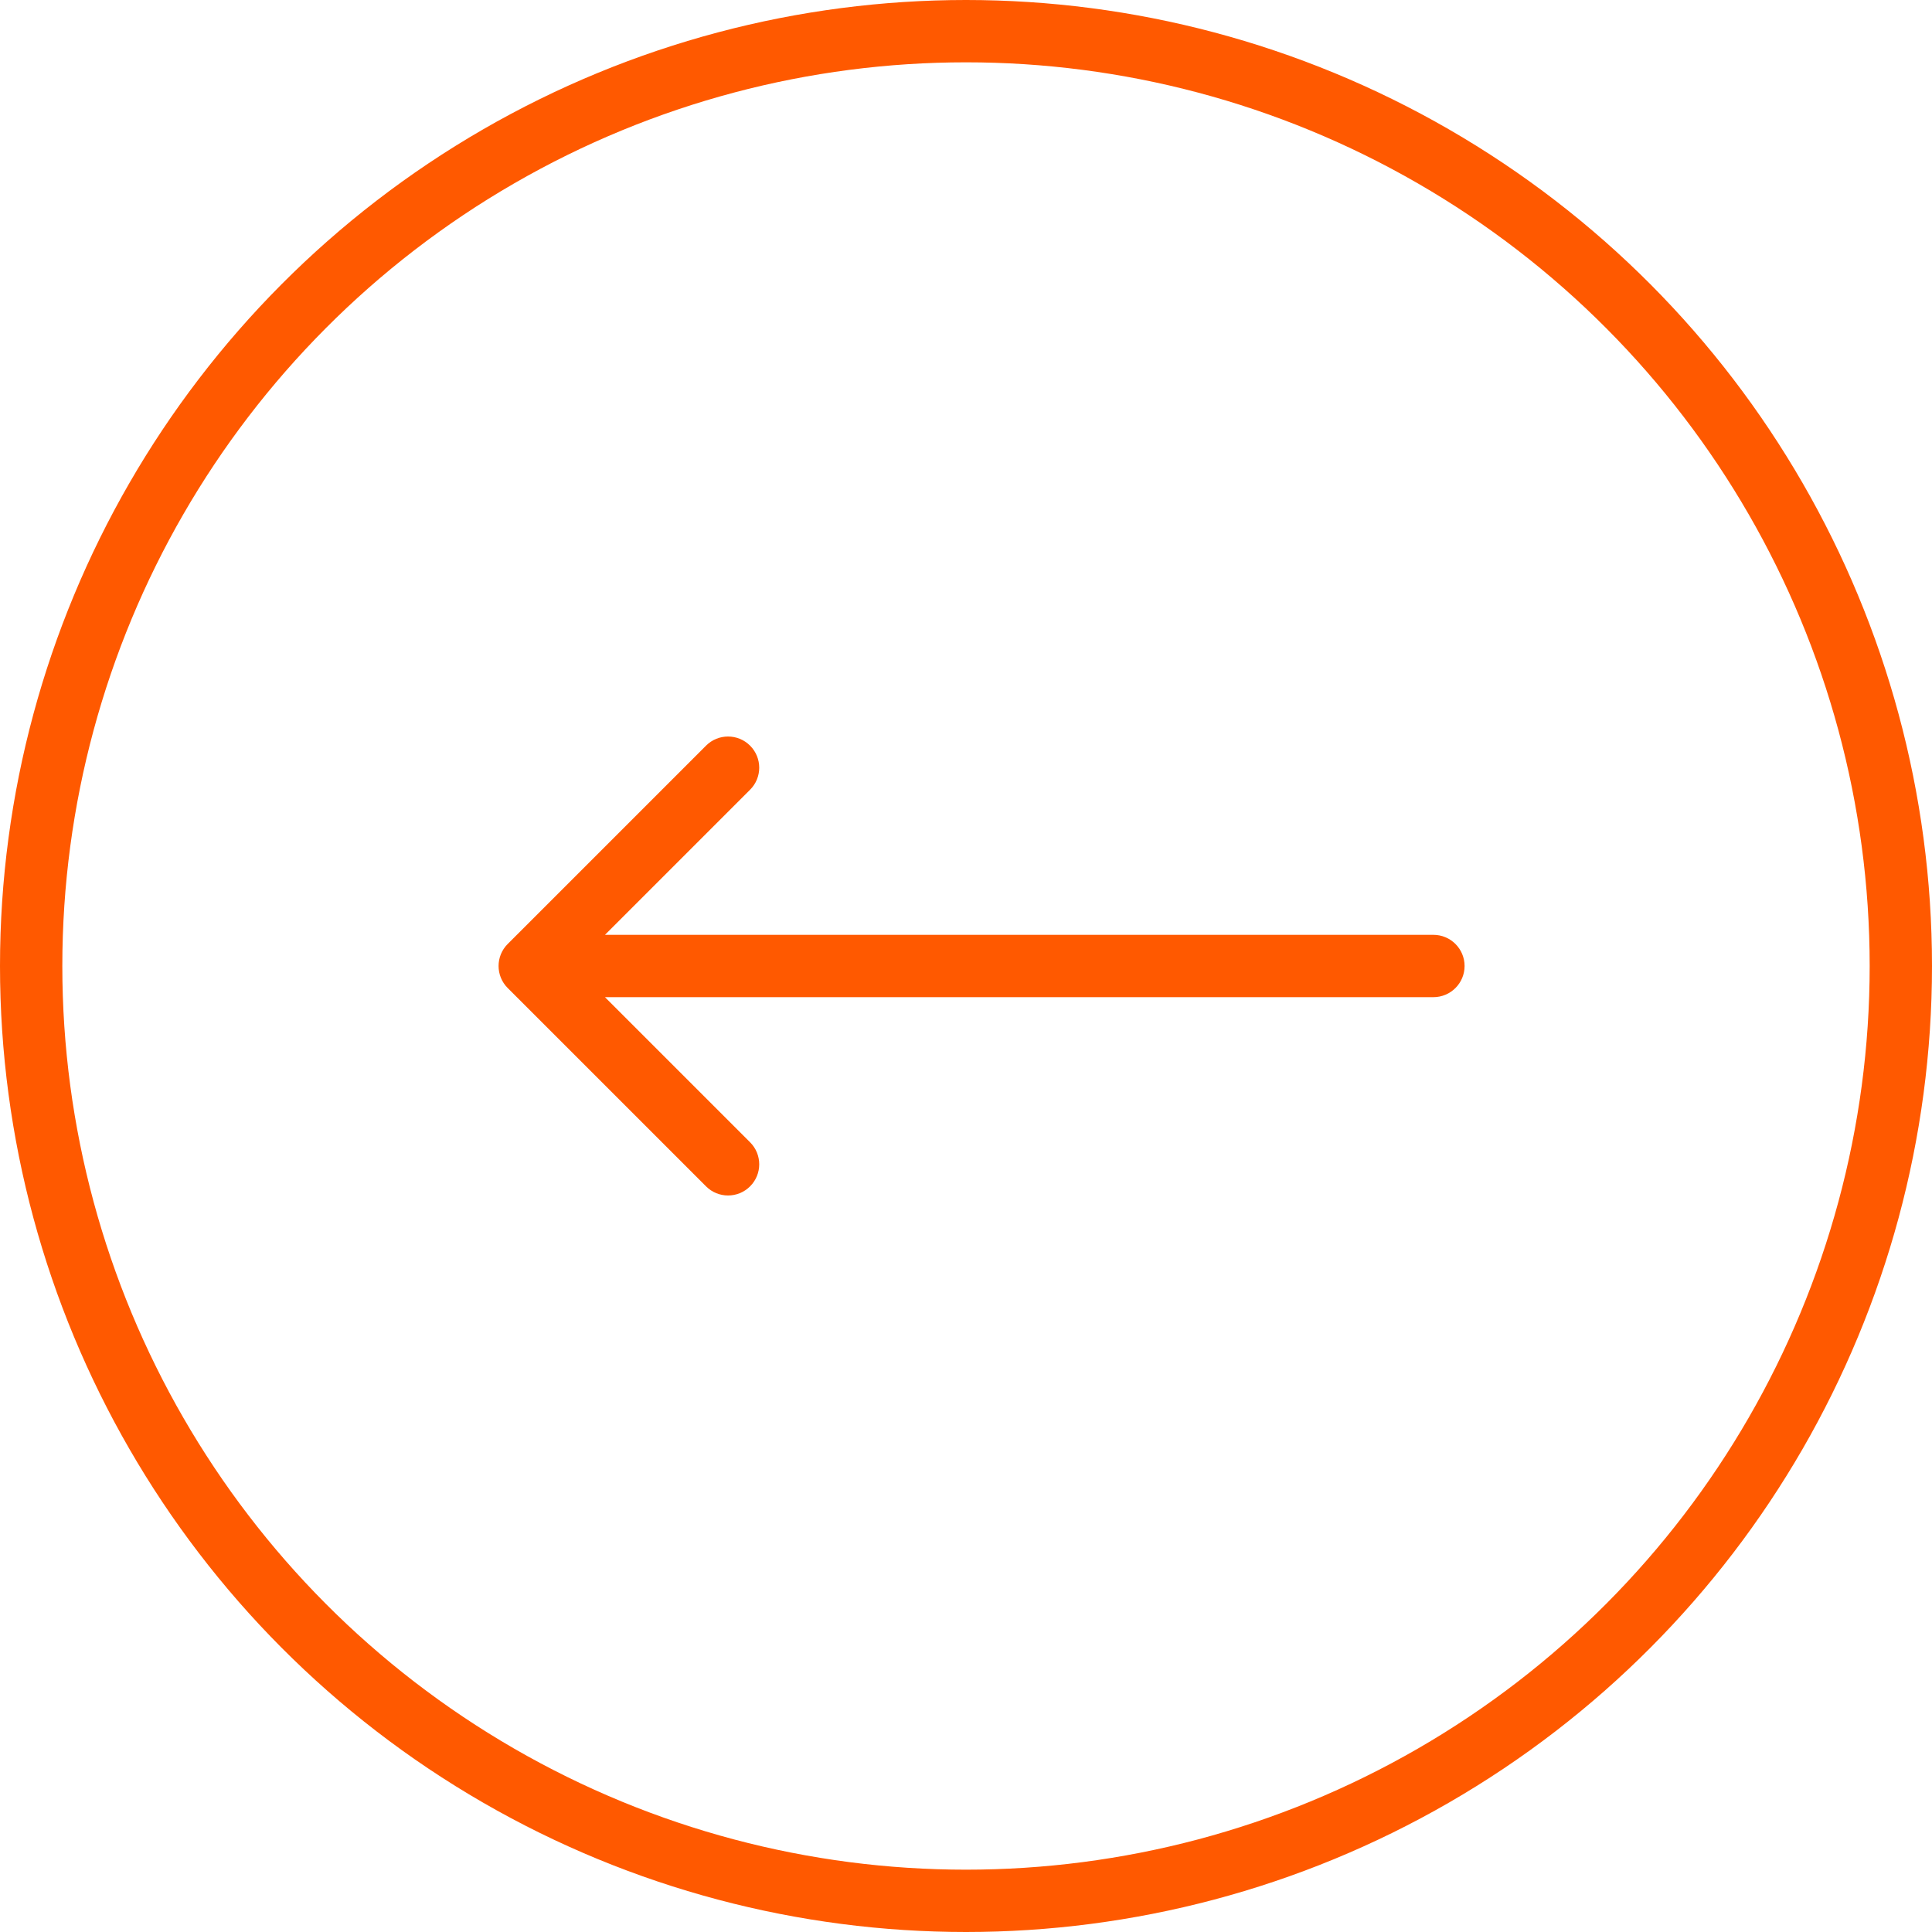
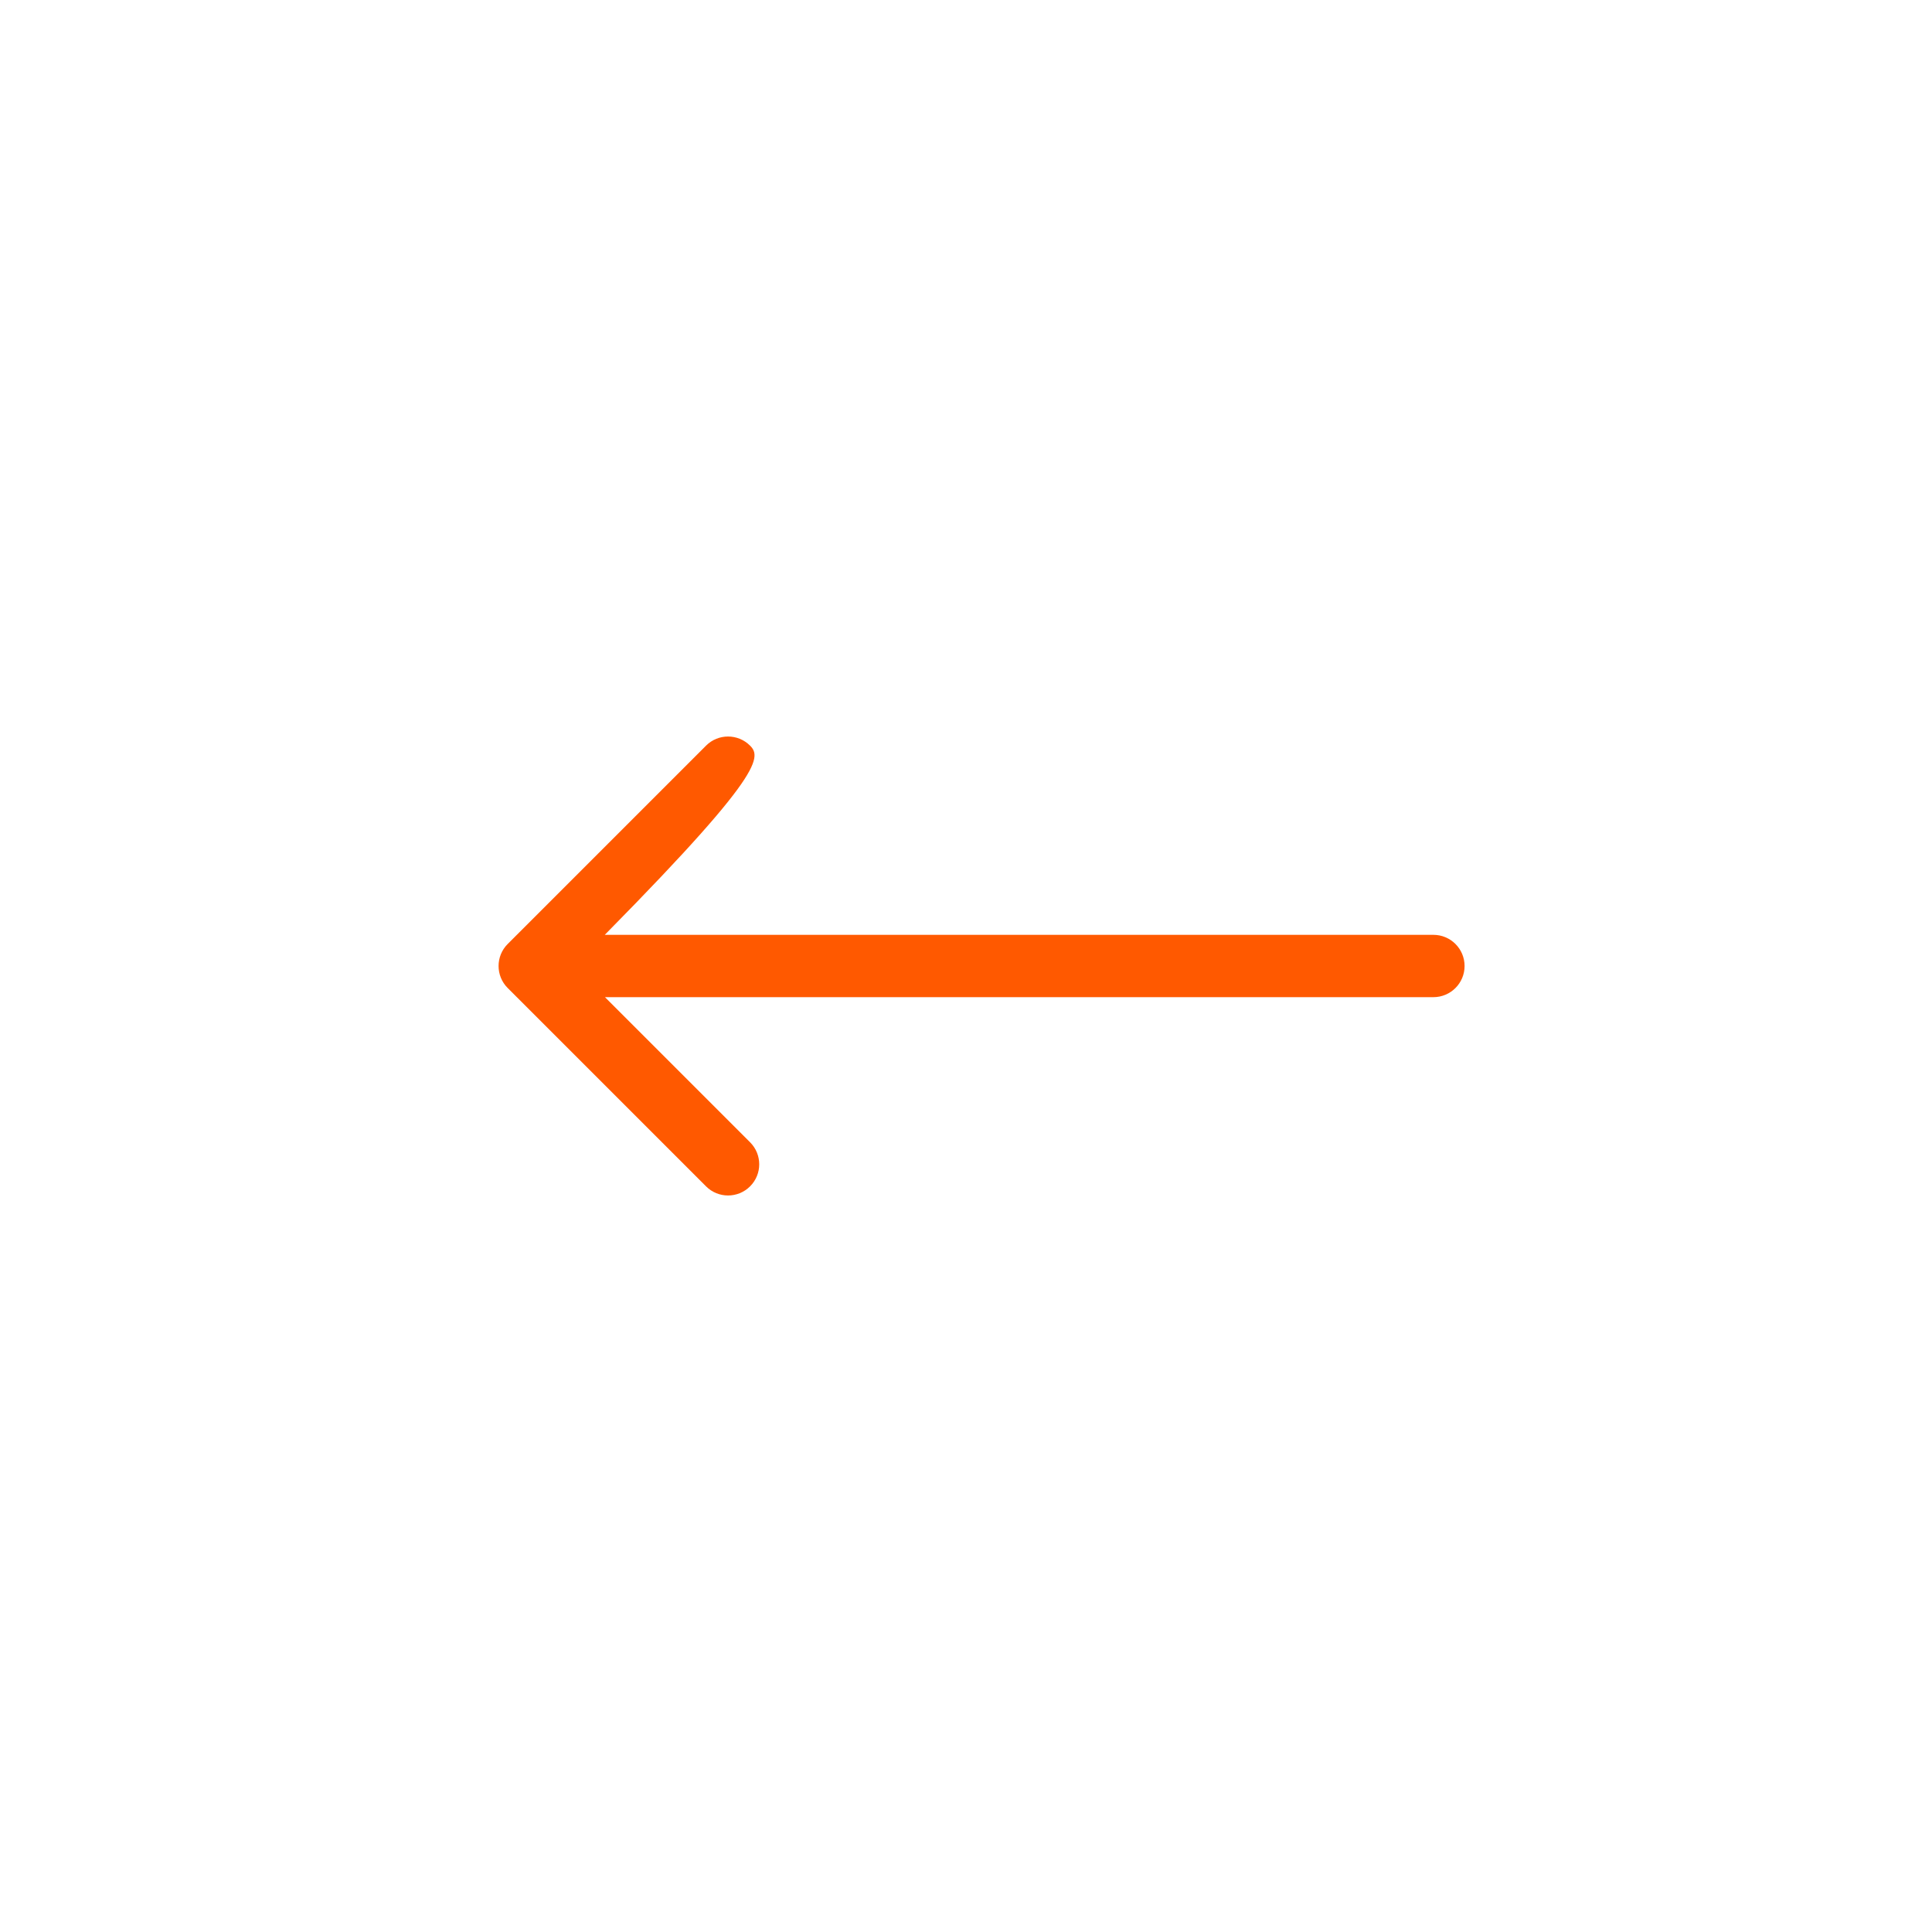
<svg xmlns="http://www.w3.org/2000/svg" width="62" height="62" viewBox="0 0 62 62" fill="none">
-   <circle cx="31" cy="31" r="30" stroke="#FF5900" stroke-width="2" />
-   <path d="M16.293 30.293C15.902 30.683 15.902 31.317 16.293 31.707L22.657 38.071C23.047 38.462 23.68 38.462 24.071 38.071C24.462 37.681 24.462 37.047 24.071 36.657L18.414 31L24.071 25.343C24.462 24.953 24.462 24.32 24.071 23.929C23.68 23.538 23.047 23.538 22.657 23.929L16.293 30.293ZM46 32C46.552 32 47 31.552 47 31C47 30.448 46.552 30 46 30V32ZM17 32H46V30H17V32Z" fill="#FF5900" />
+   <path d="M16.293 30.293C15.902 30.683 15.902 31.317 16.293 31.707L22.657 38.071C23.047 38.462 23.68 38.462 24.071 38.071C24.462 37.681 24.462 37.047 24.071 36.657L18.414 31C24.462 24.953 24.462 24.32 24.071 23.929C23.68 23.538 23.047 23.538 22.657 23.929L16.293 30.293ZM46 32C46.552 32 47 31.552 47 31C47 30.448 46.552 30 46 30V32ZM17 32H46V30H17V32Z" fill="#FF5900" />
</svg>